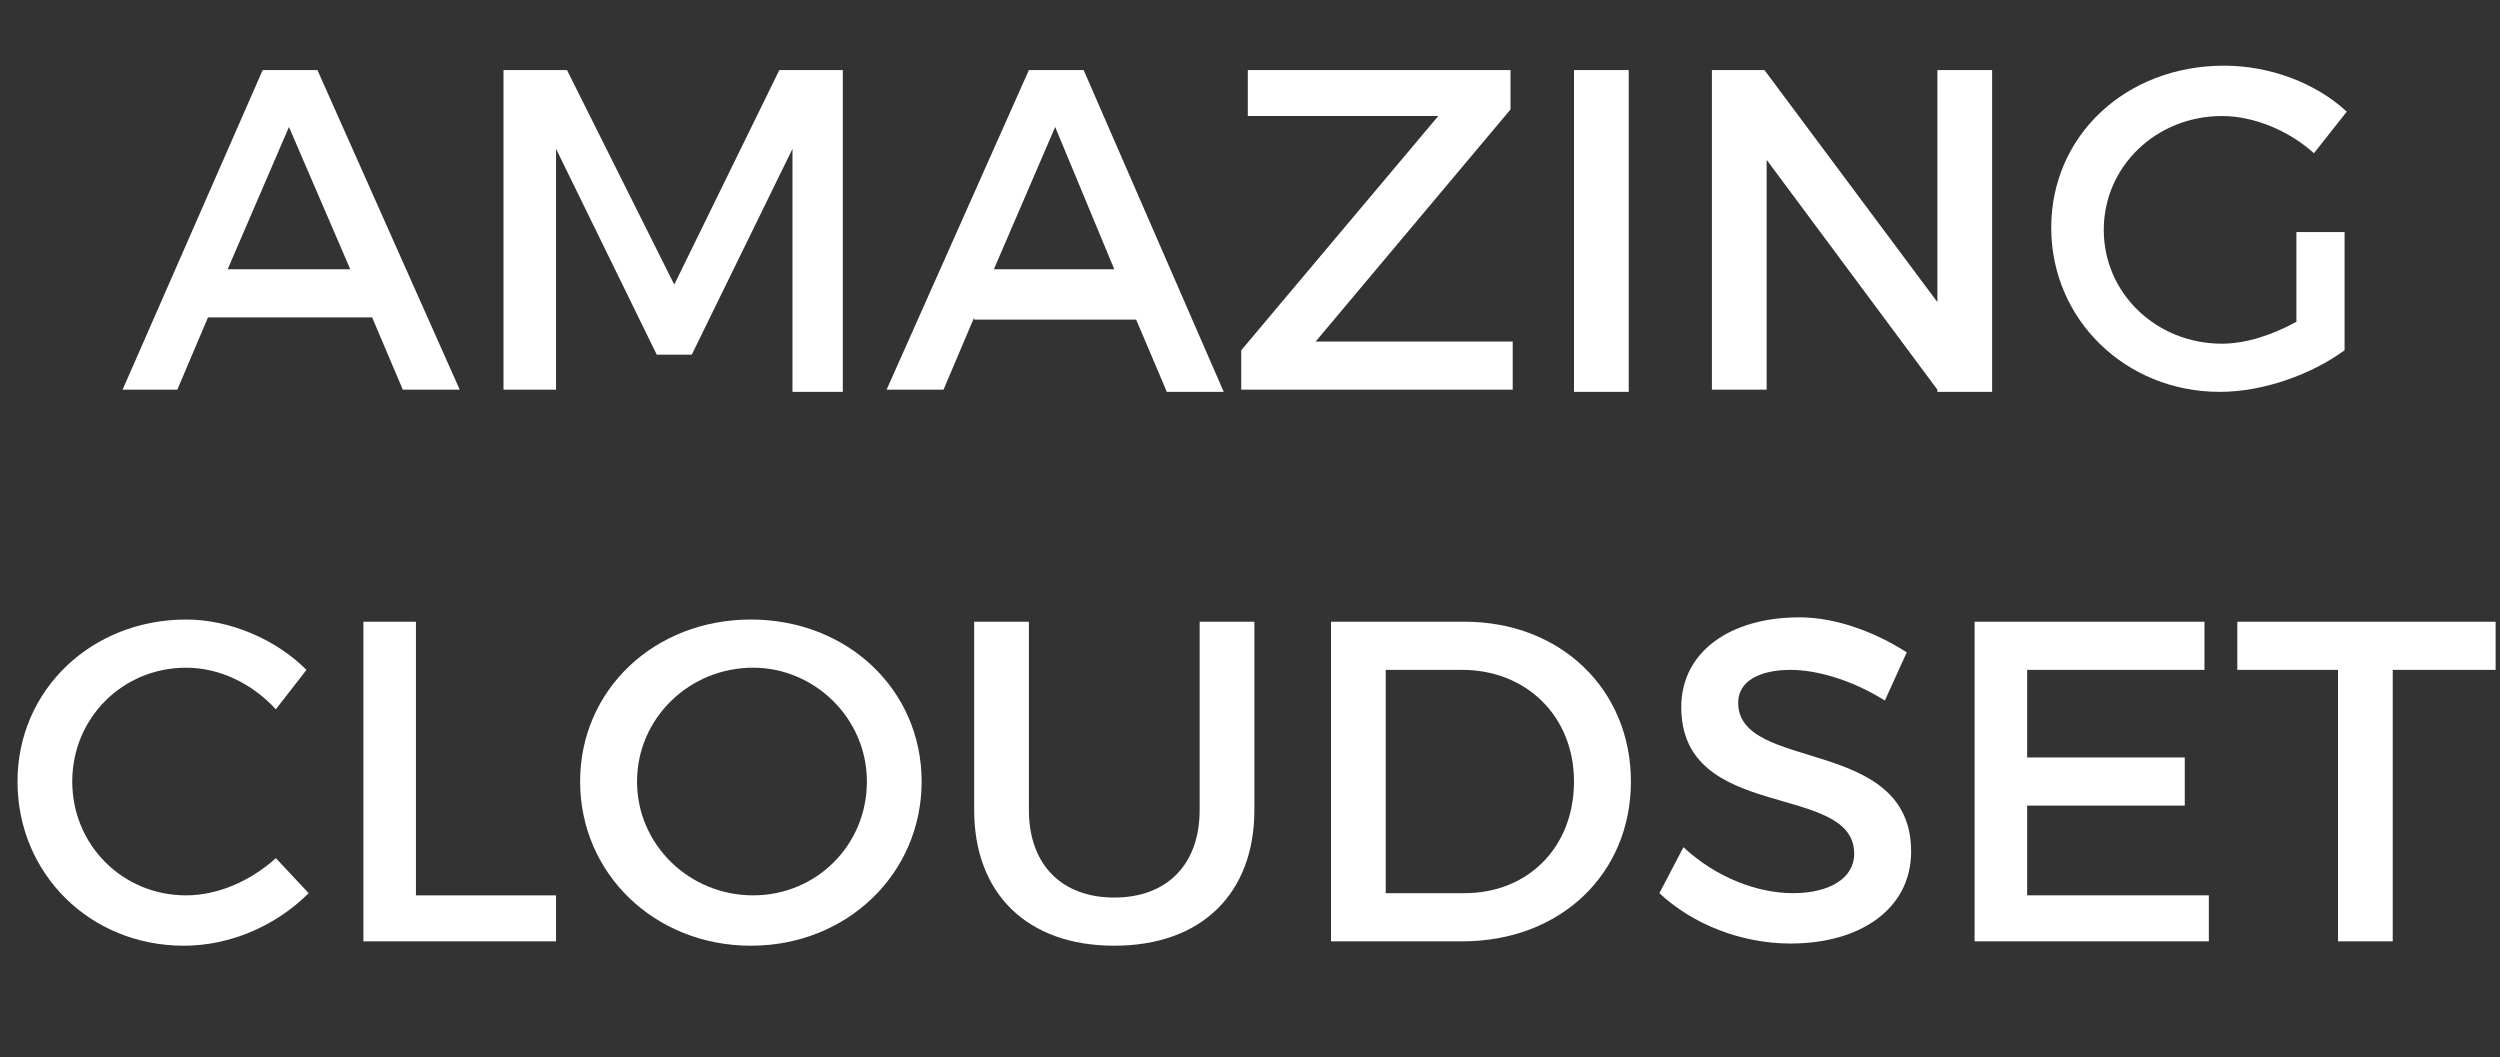
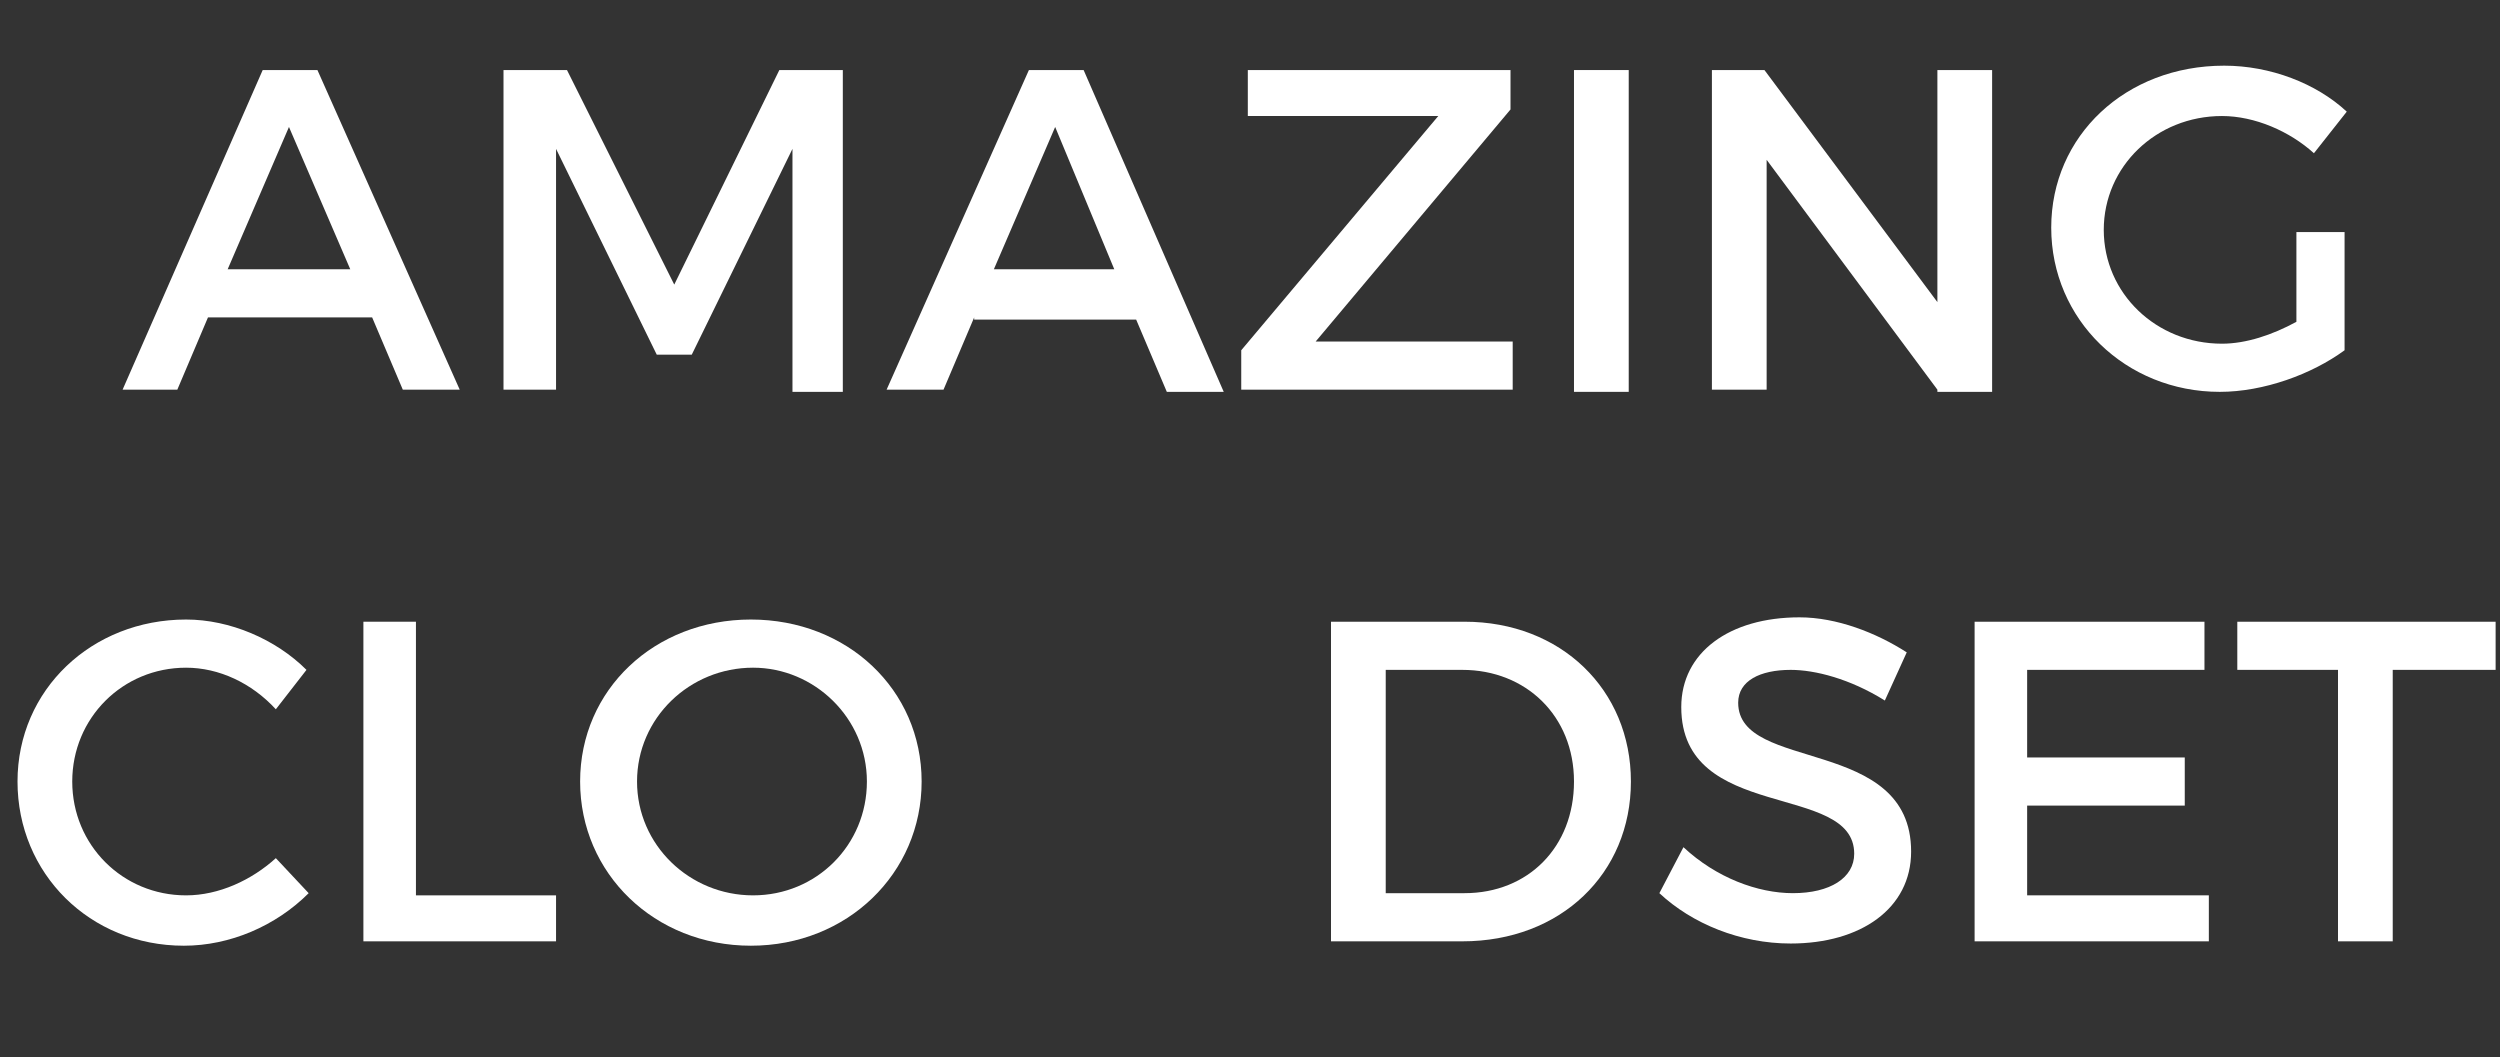
<svg xmlns="http://www.w3.org/2000/svg" version="1.1" id="Layer_1" x="0px" y="0px" width="114.2px" height="48.3px" viewBox="0 0 114.2 48.3" style="enable-background:new 0 0 114.2 48.3;" xml:space="preserve">
  <rect x="0" y="0" width="114.2" height="48.3" fill="#333333" stroke="none" />
  <style type="text/css">
	.st0{fill:#FFFFFF;}
</style>
  <g>
    <path class="st0" d="M9.5,14.5l-1.4,3.3H5.6L12,3.2h2.5L21,17.8h-2.6L17,14.5H9.5z M13.2,5.8l-2.8,6.5H16L13.2,5.8z" />
    <path class="st0" d="M36.2,17.8l0-11l-4.6,9.4h-1.6l-4.6-9.4v11H23V3.2h2.9l4.9,9.8l4.8-9.8h2.9v14.7H36.2z" />
    <path class="st0" d="M44.5,14.5l-1.4,3.3h-2.6L47,3.2h2.5l6.4,14.7h-2.6l-1.4-3.3H44.5z M48.2,5.8l-2.8,6.5h5.5L48.2,5.8z" />
    <path class="st0" d="M60.1,15.6h9v2.2H56.7v-1.8l9-10.7H57V3.2h12v1.8L60.1,15.6z" />
    <path class="st0" d="M71.9,17.8V3.2h2.5v14.7H71.9z" />
    <path class="st0" d="M88.5,17.8L80.7,7.3v10.5h-2.5V3.2h2.4l7.9,10.6V3.2H91v14.7H88.5z" />
    <path class="st0" d="M107.1,10.6V16c-1.5,1.1-3.7,1.9-5.7,1.9c-4.3,0-7.7-3.3-7.7-7.5s3.4-7.4,7.9-7.4c2.1,0,4.2,0.8,5.6,2.1   L105.7,7c-1.1-1-2.7-1.7-4.2-1.7c-3,0-5.4,2.3-5.4,5.2c0,2.9,2.4,5.2,5.4,5.2c1.1,0,2.3-0.4,3.4-1v-4.1H107.1z" />
    <path class="st0" d="M14,30.6l-1.4,1.8c-1.1-1.2-2.6-1.9-4.1-1.9c-2.9,0-5.2,2.3-5.2,5.2s2.3,5.2,5.2,5.2c1.5,0,3-0.7,4.1-1.7   l1.5,1.6c-1.5,1.5-3.6,2.4-5.7,2.4c-4.3,0-7.6-3.3-7.6-7.5c0-4.2,3.4-7.4,7.7-7.4C10.5,28.3,12.6,29.2,14,30.6z" />
    <path class="st0" d="M25.4,40.8V43h-8.8V28.4H19v12.5H25.4z" />
    <path class="st0" d="M42.1,35.7c0,4.2-3.4,7.5-7.8,7.5s-7.8-3.3-7.8-7.5c0-4.2,3.4-7.4,7.8-7.4S42.1,31.5,42.1,35.7z M29.1,35.7   c0,2.9,2.4,5.2,5.3,5.2s5.2-2.3,5.2-5.2s-2.4-5.2-5.2-5.2C31.5,30.5,29.1,32.8,29.1,35.7z" />
-     <path class="st0" d="M57.3,37c0,3.8-2.4,6.2-6.4,6.2s-6.4-2.4-6.4-6.2v-8.6H47V37c0,2.5,1.5,4,3.9,4c2.4,0,3.9-1.5,3.9-4v-8.6h2.5   V37z" />
    <path class="st0" d="M66.9,28.4c4.4,0,7.6,3.1,7.6,7.3c0,4.2-3.2,7.3-7.7,7.3h-6V28.4H66.9z M63.3,40.8h3.6c2.9,0,5-2.1,5-5.1   c0-3-2.2-5.1-5.1-5.1h-3.5V40.8z" />
    <path class="st0" d="M87.1,29.8l-1,2.2c-1.6-1-3.2-1.4-4.3-1.4c-1.4,0-2.4,0.5-2.4,1.5c0,3.2,7.9,1.5,7.9,6.8   c0,2.6-2.3,4.2-5.5,4.2c-2.3,0-4.5-0.9-6-2.3l1.1-2.1c1.5,1.4,3.4,2.1,5,2.1c1.7,0,2.8-0.7,2.8-1.8c0-3.3-7.9-1.4-7.9-6.7   c0-2.5,2.2-4.1,5.4-4.1C83.9,28.2,85.7,28.9,87.1,29.8z" />
    <path class="st0" d="M92.6,30.6v4h7.2v2.2h-7.2v4.1h8.3V43H90.2V28.4h10.5v2.2H92.6z" />
    <path class="st0" d="M109.3,30.6V43h-2.5V30.6h-4.6v-2.2H114v2.2H109.3z" />
  </g>
</svg>